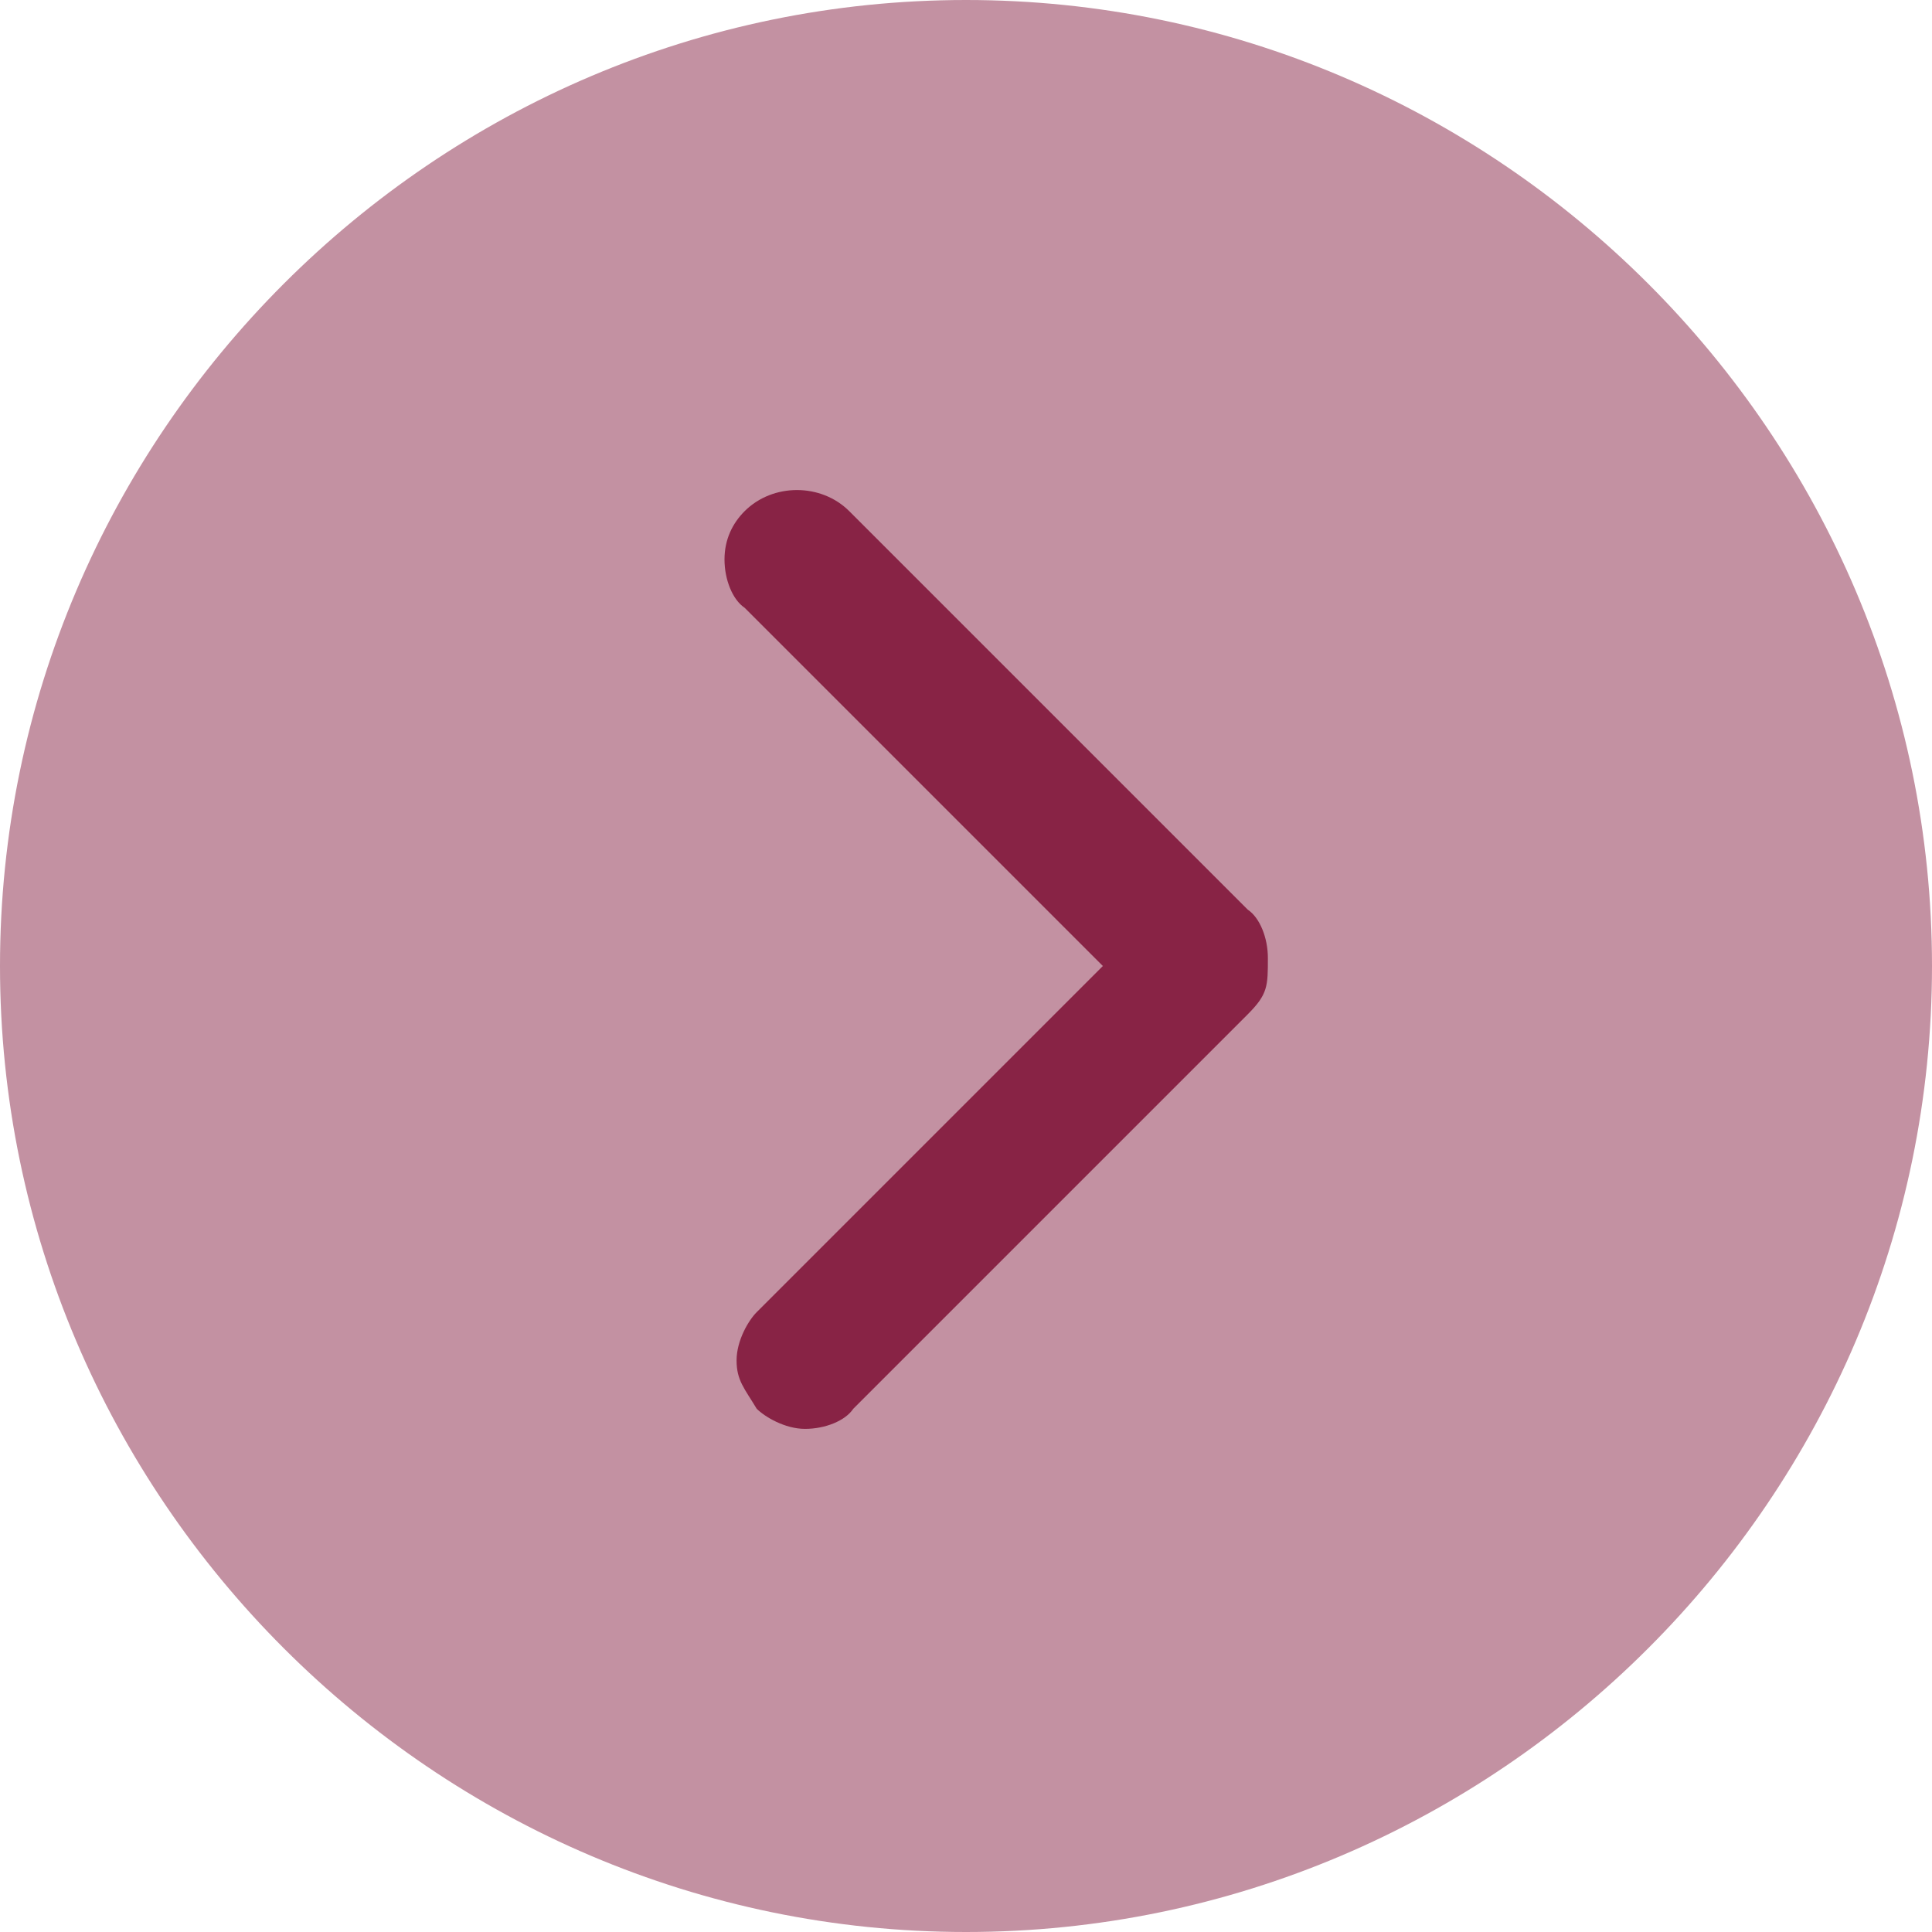
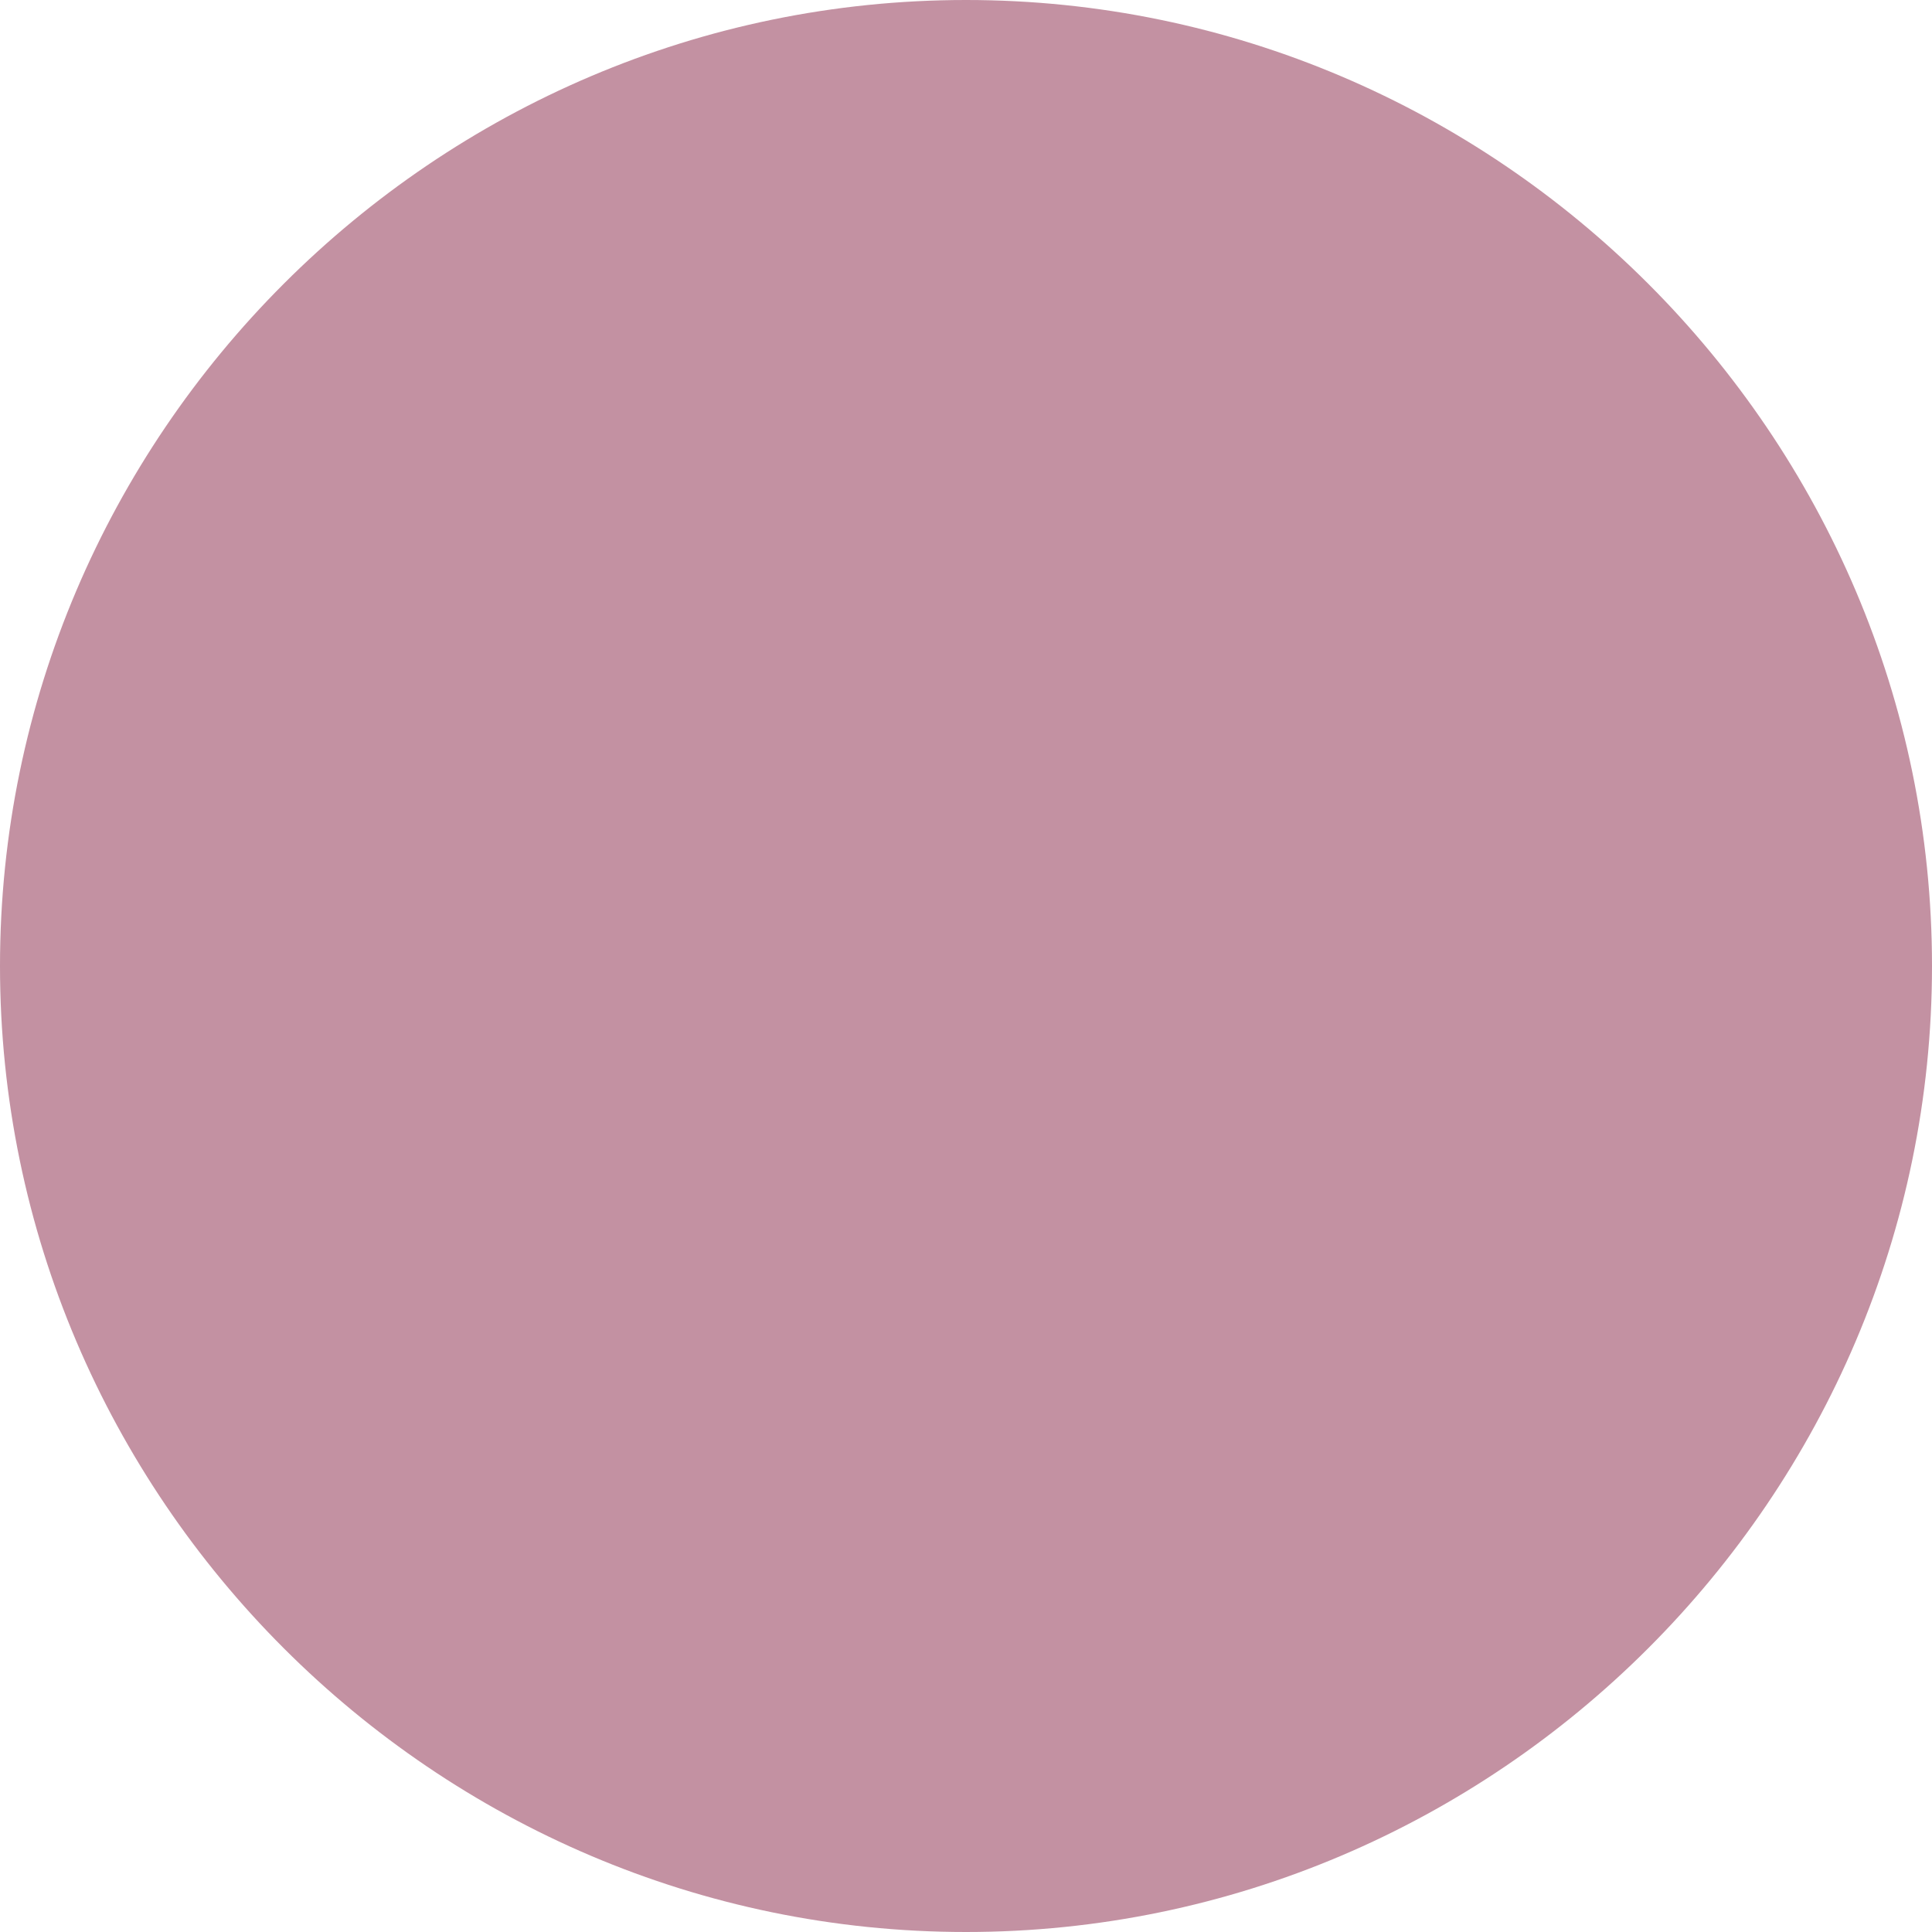
<svg xmlns="http://www.w3.org/2000/svg" version="1.1" id="Layer_1" x="0px" y="0px" viewBox="0 0 48 48" width="48" height="48" style="enable-background:new 0 0 48 48;" xml:space="preserve">
  <style type="text/css">
	.st0{fill:#C391A2;}
	.st1{fill:#882345;}
</style>
  <g>
    <path class="st0" d="M24,0C10.8,0,0,10.8,0,24s10.8,24,24,24s24-10.8,24-24S37.2,0,24,0z" />
-     <path class="st1" d="M21.1,12.7c-0.7-0.7-1.9-0.7-2.6,0C18.2,13,18,13.4,18,13.9s0.2,1,0.5,1.2l8.9,8.9l-8.6,8.6   c-0.2,0.2-0.5,0.7-0.5,1.2s0.2,0.7,0.5,1.2c0.2,0.2,0.7,0.5,1.2,0.5s1-0.2,1.2-0.5l9.8-9.8c0.5-0.5,0.5-0.7,0.5-1.4   c0-0.5-0.2-1-0.5-1.2L21.1,12.7z" />
  </g>
</svg>